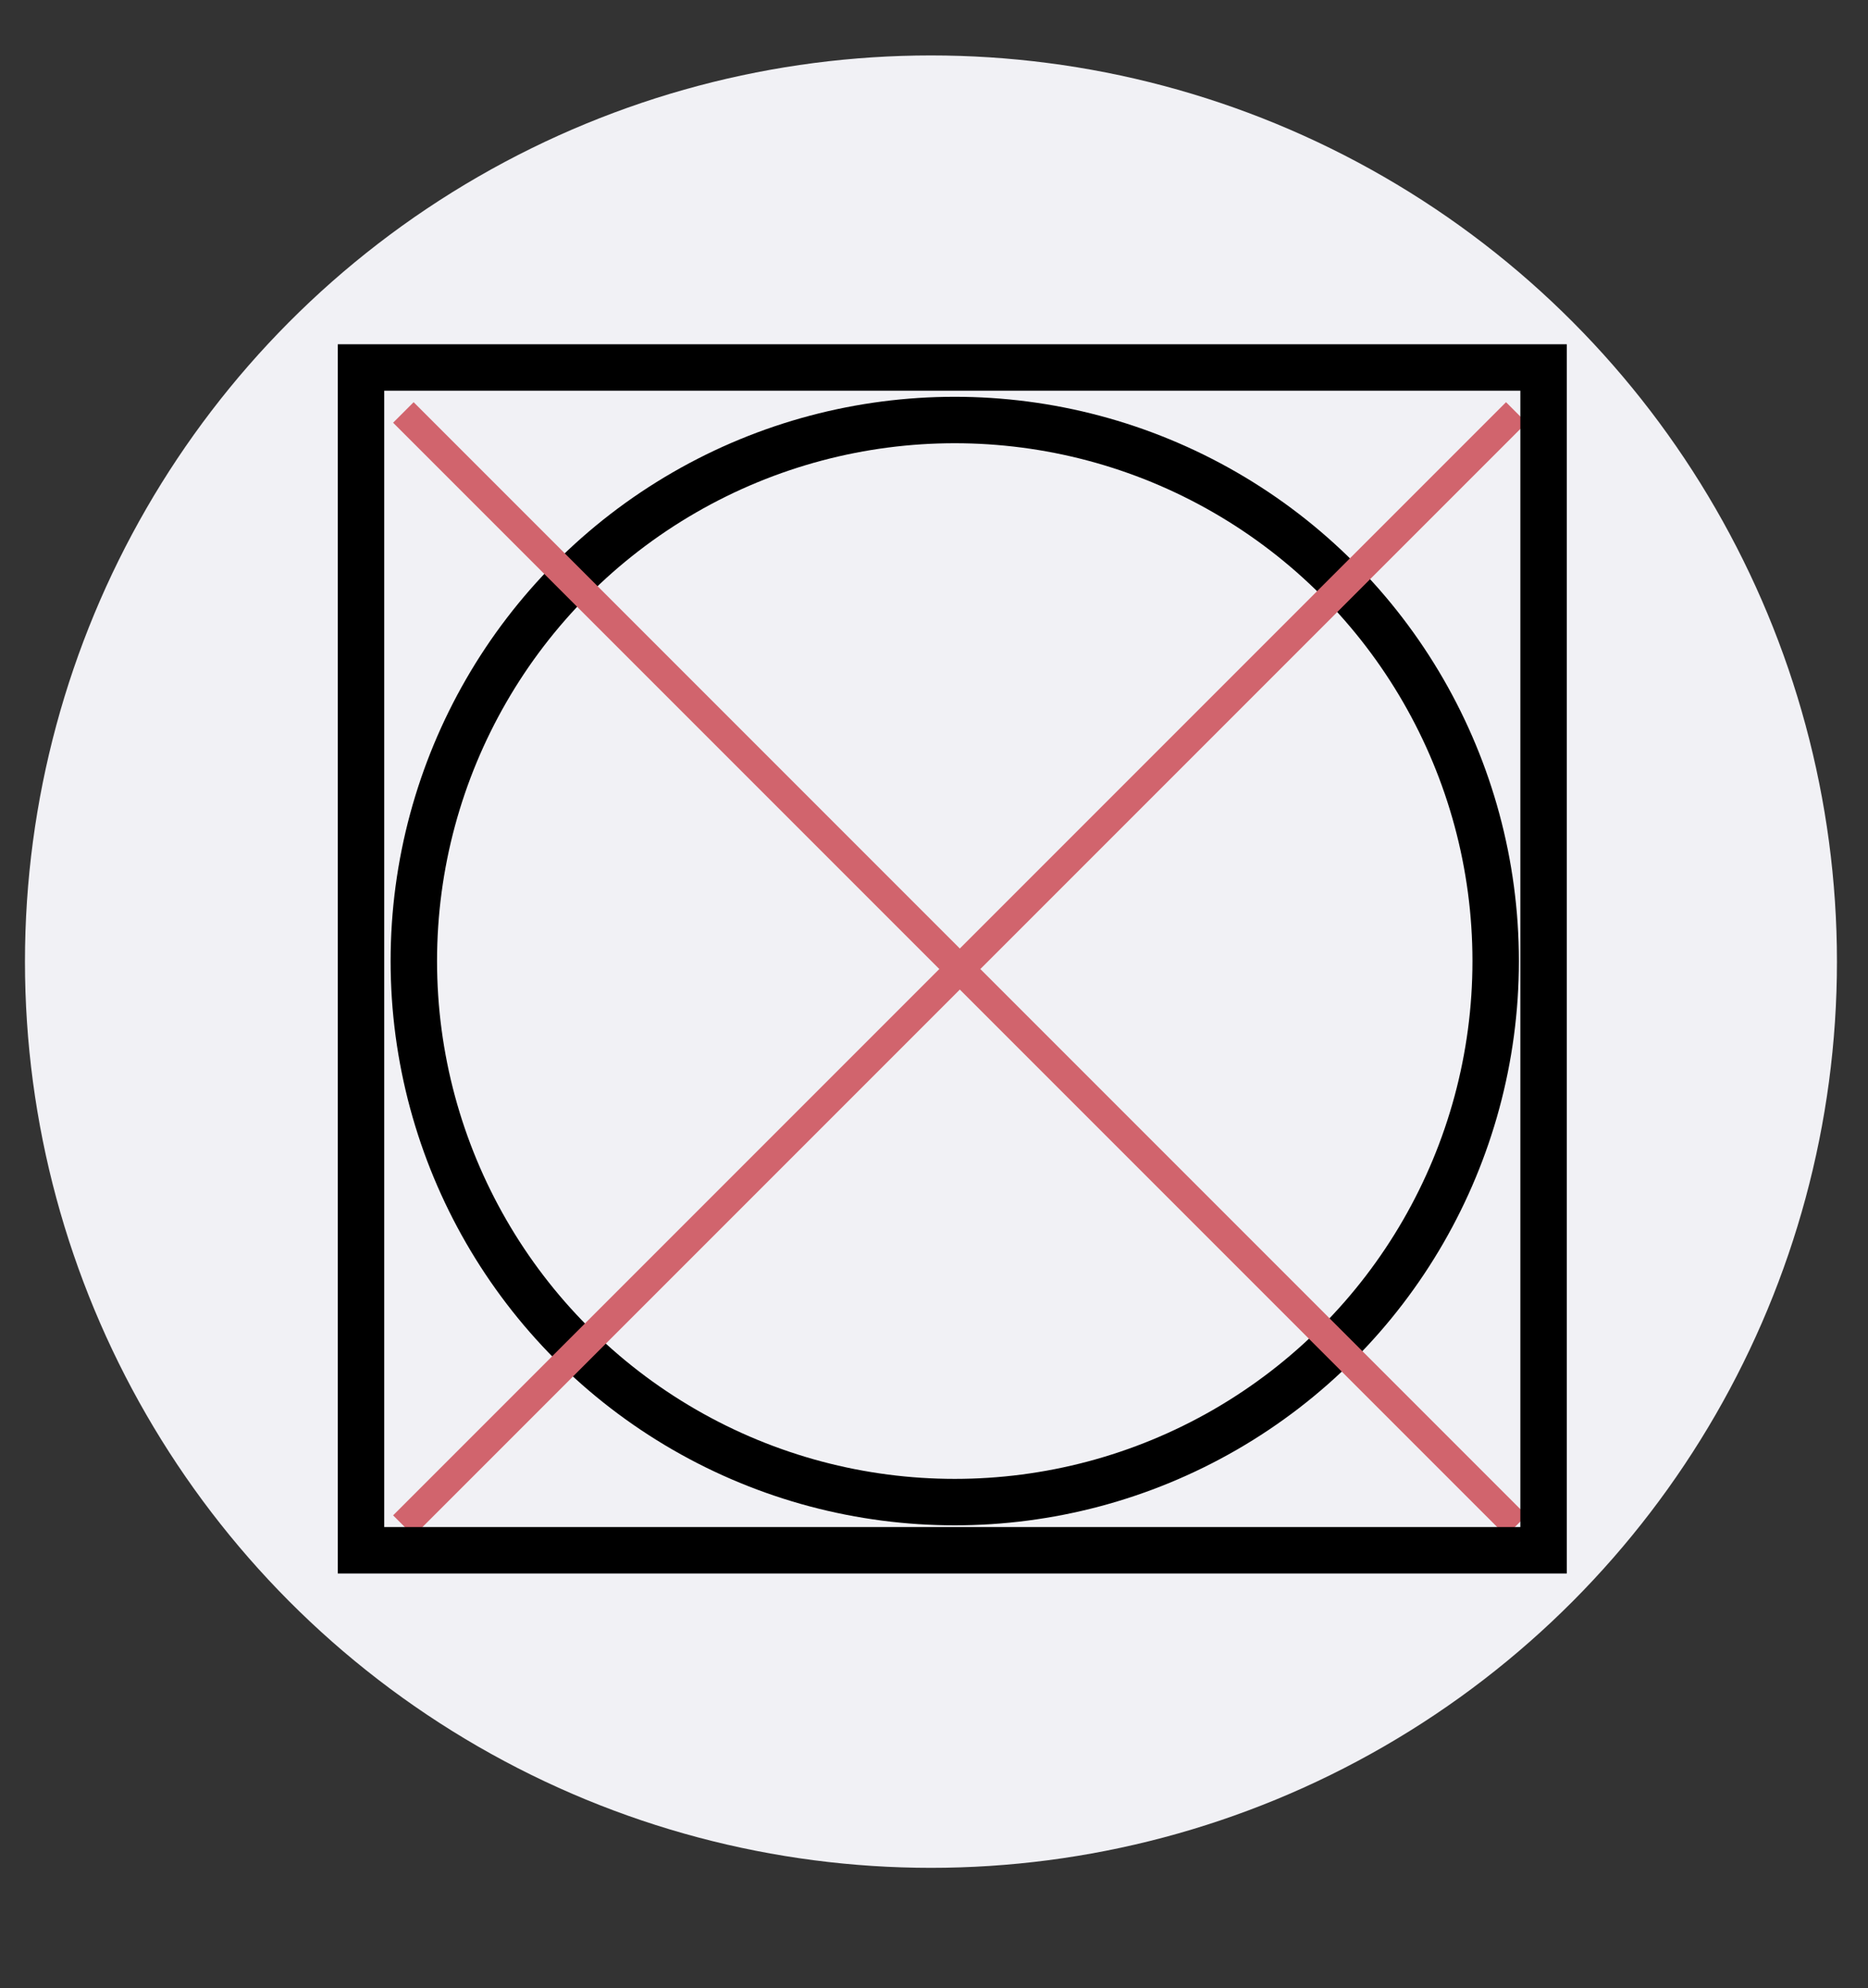
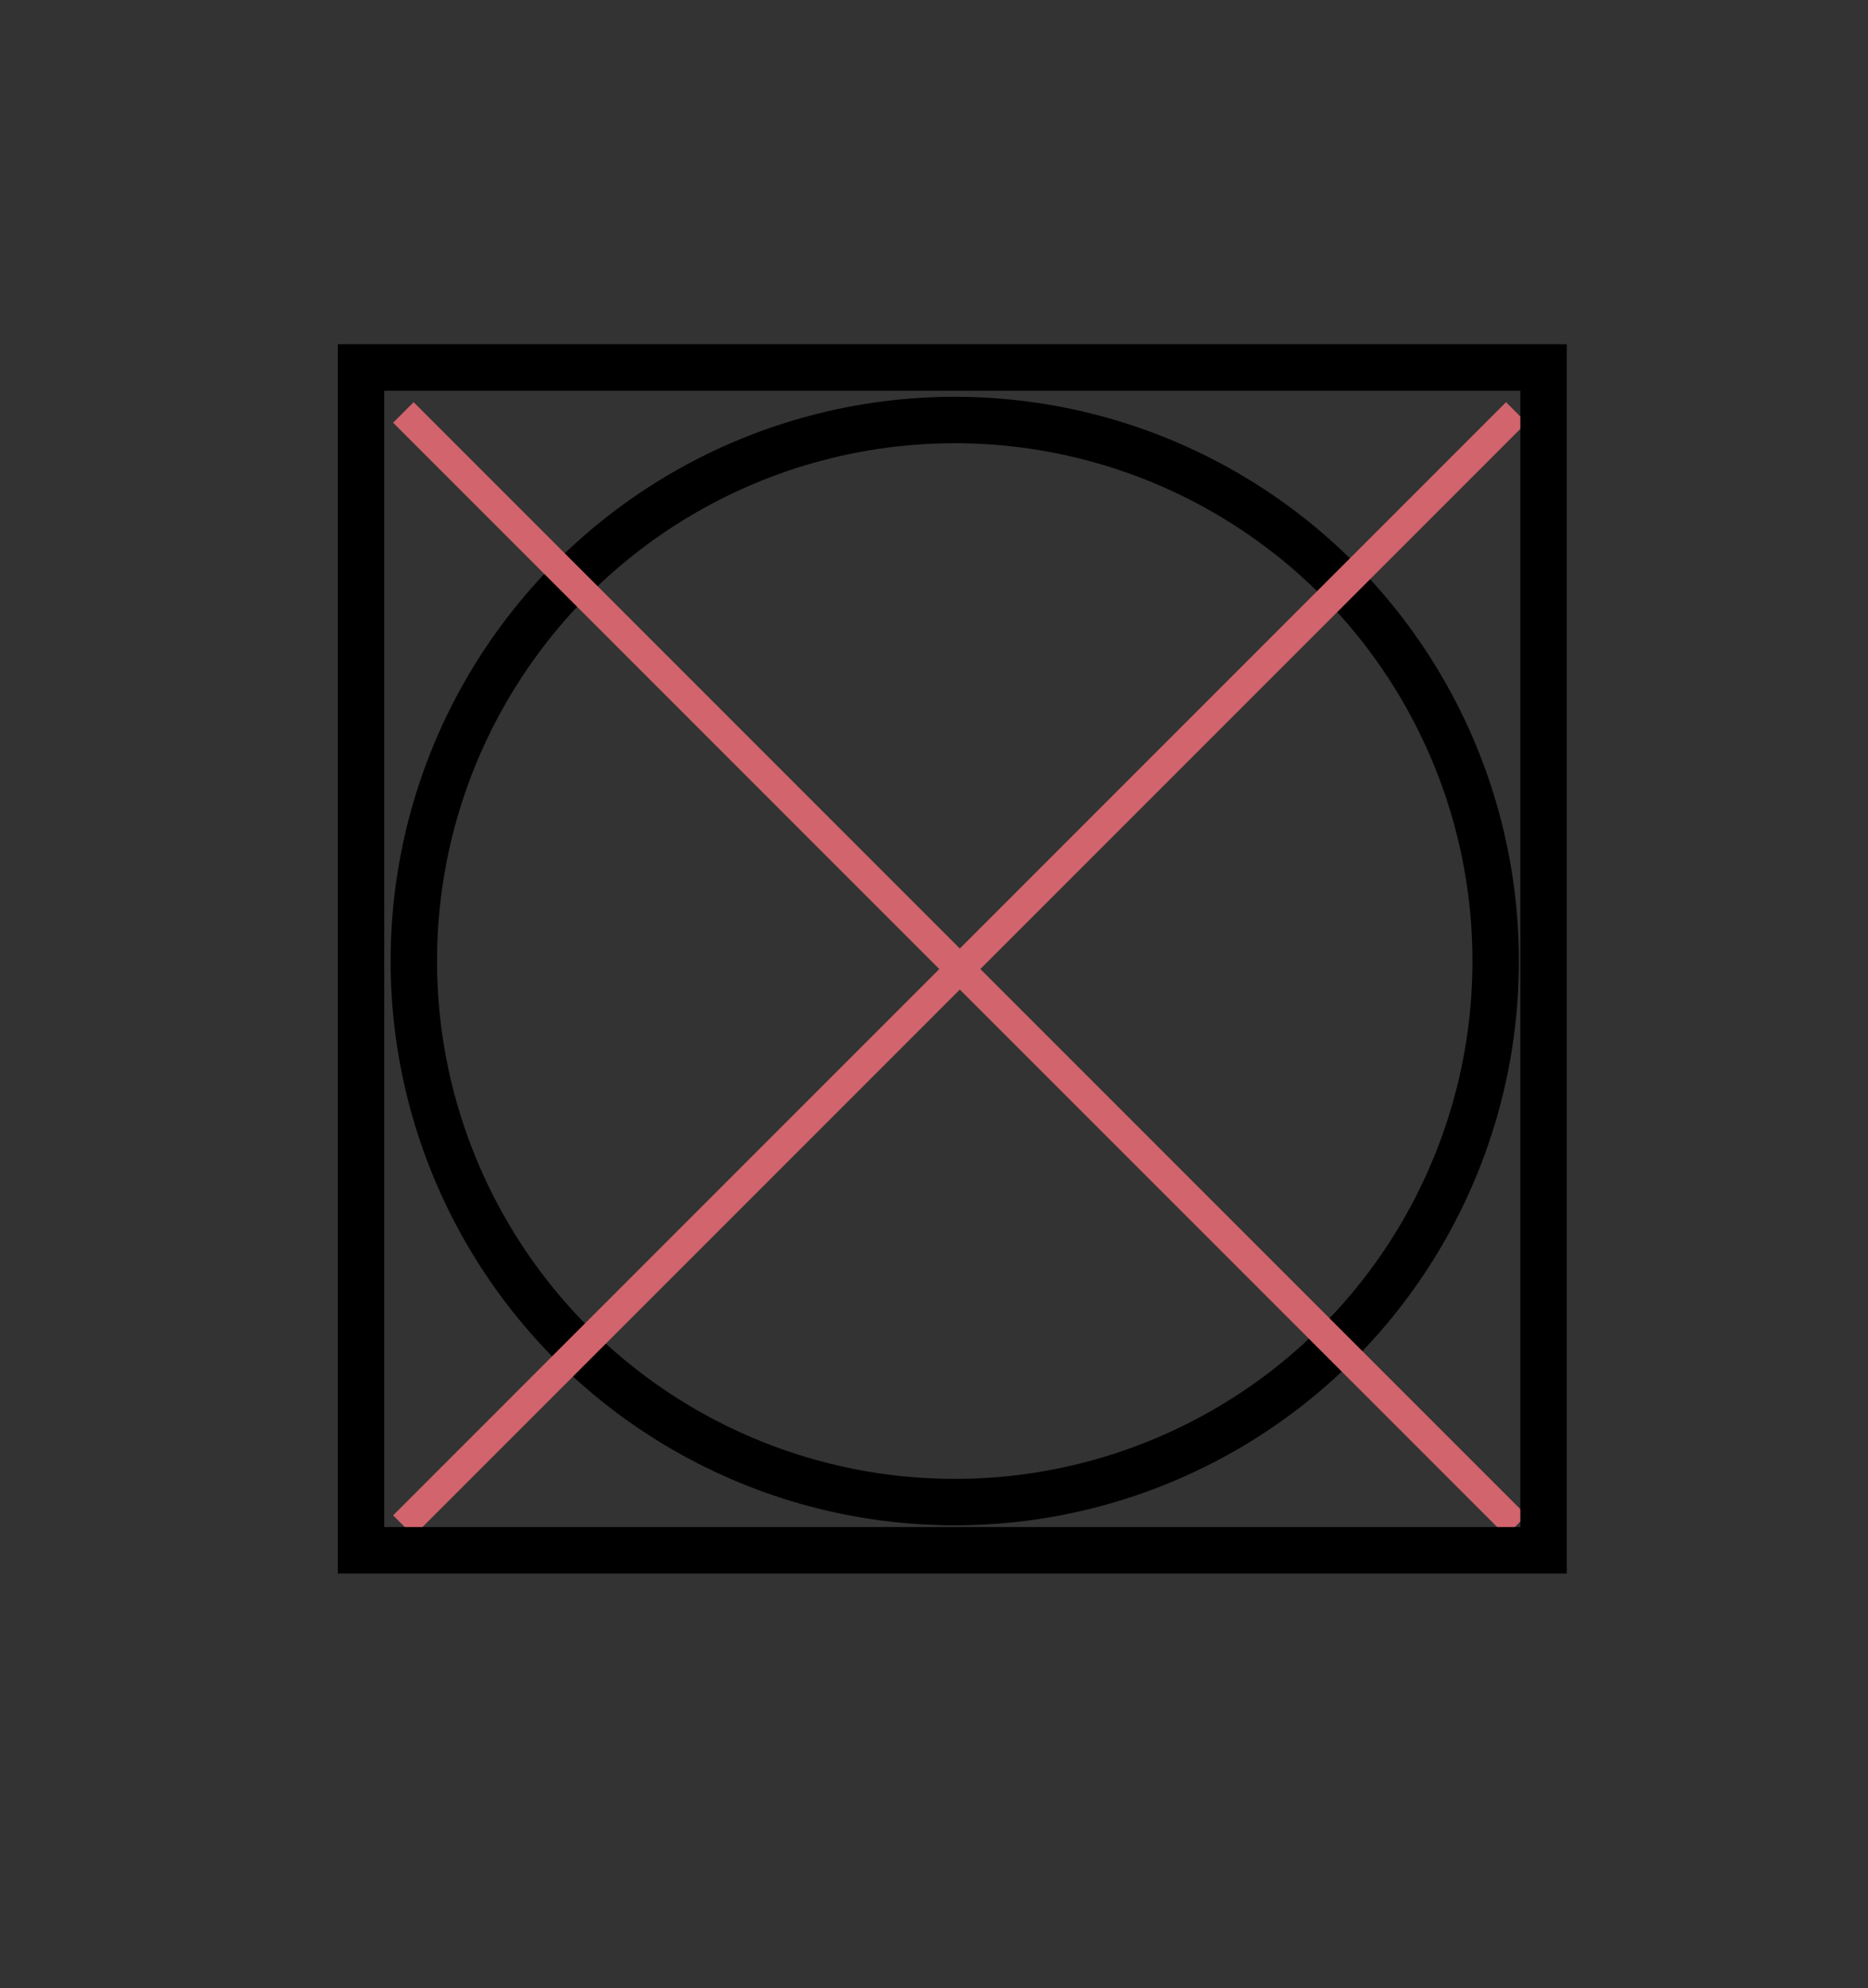
<svg xmlns="http://www.w3.org/2000/svg" version="1.1" id="Layer_1" x="0px" y="0px" viewBox="0 0 643.7 684.9" style="enable-background:new 0 0 643.7 684.9;" xml:space="preserve">
  <rect x="0" y="0" width="643.7" height="684.9" fill="#333333" stroke="none" />
  <style type="text/css">
	.st0{fill:#F1F1F5;}
	.st1{fill:none;stroke:#000000;stroke-width:16;stroke-miterlimit:10;}
	.st2{fill:none;stroke:#D1646D;stroke-width:10;stroke-miterlimit:10;}
</style>
-   <circle class="st0" cx="320.8" cy="331.3" r="312.2" />
  <circle class="st1" cx="329" cy="331.1" r="186.4" />
  <g>
    <path class="st2" d="M297.4,116.4" />
    <path class="st2" d="M-86.1-267.1" />
    <path class="st2" d="M297.4-267.1" />
    <path class="st2" d="M-86.1,116.4" />
  </g>
  <line class="st2" x1="139" y1="142.1" x2="522.5" y2="525.6" />
  <line class="st2" x1="139" y1="525.6" x2="522.5" y2="142.1" />
  <rect x="124.4" y="126.6" class="st1" width="407.5" height="407.5" />
</svg>